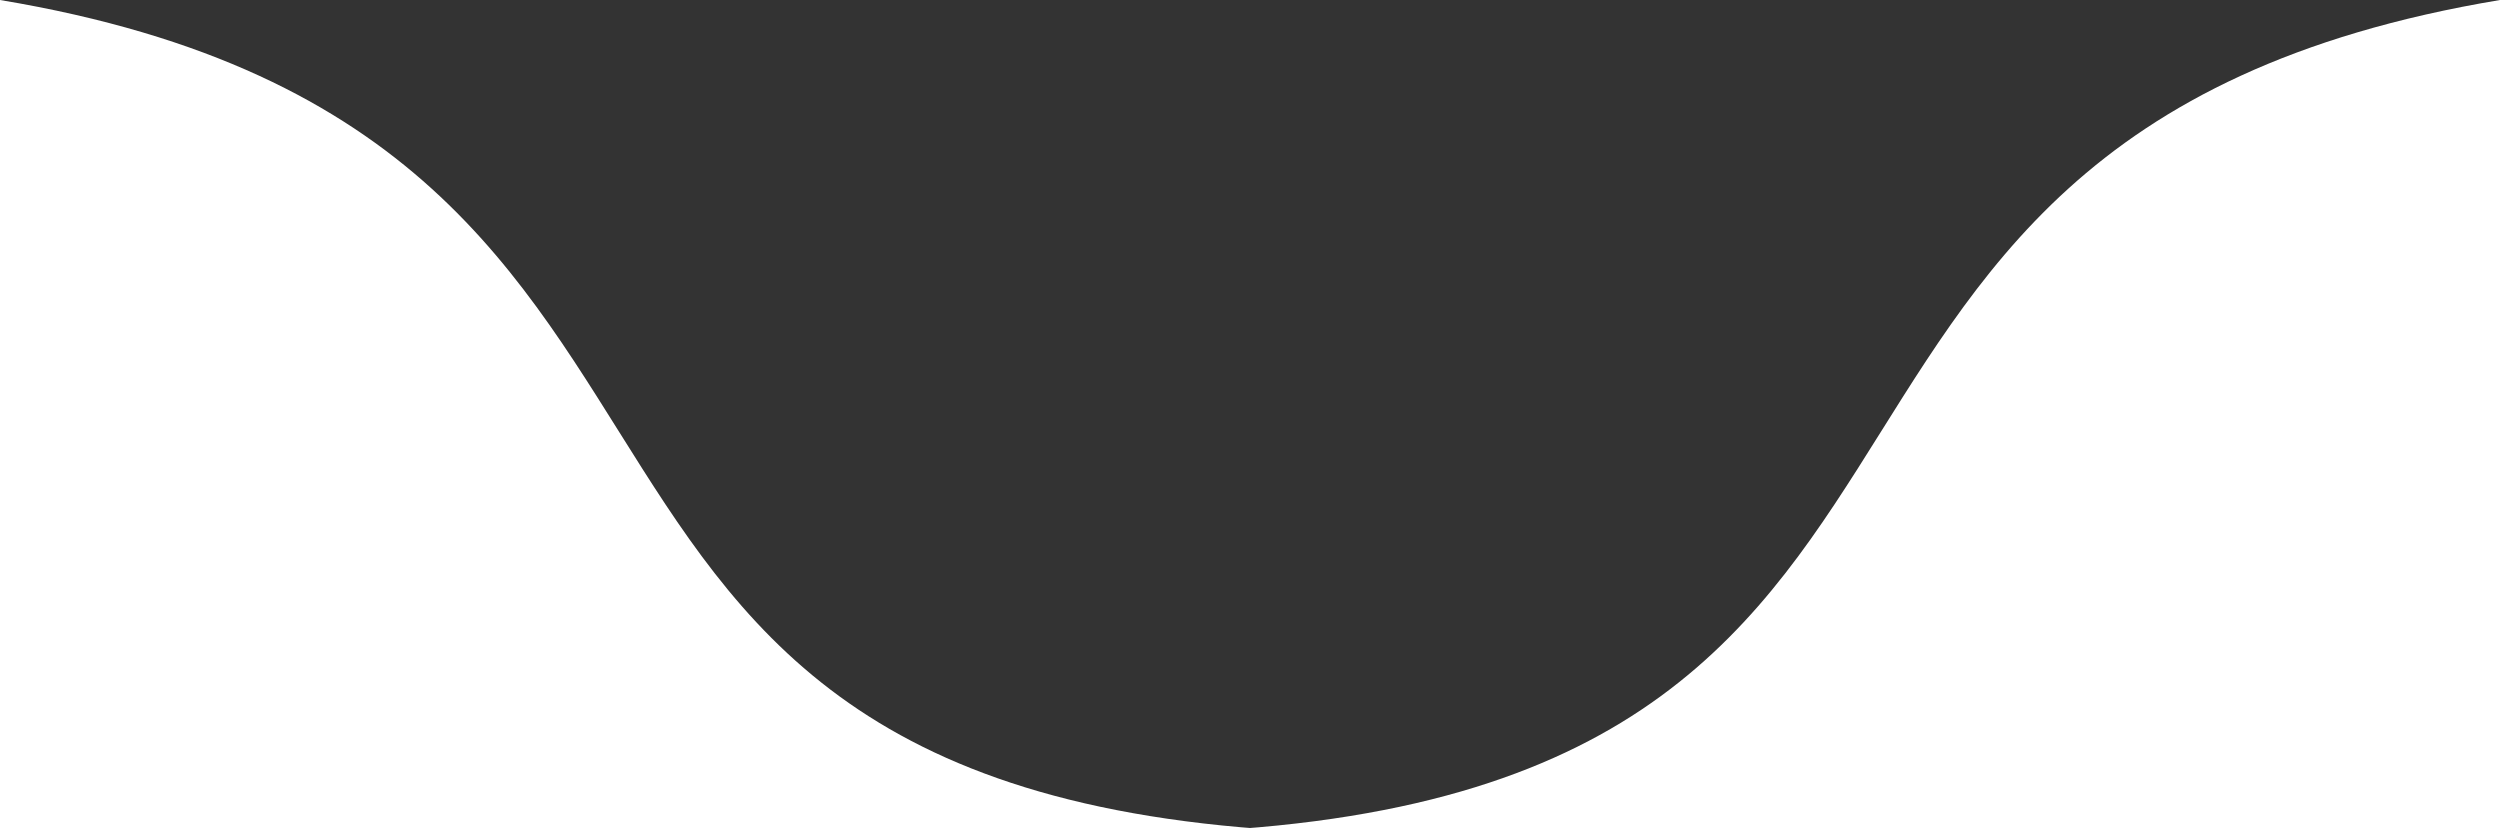
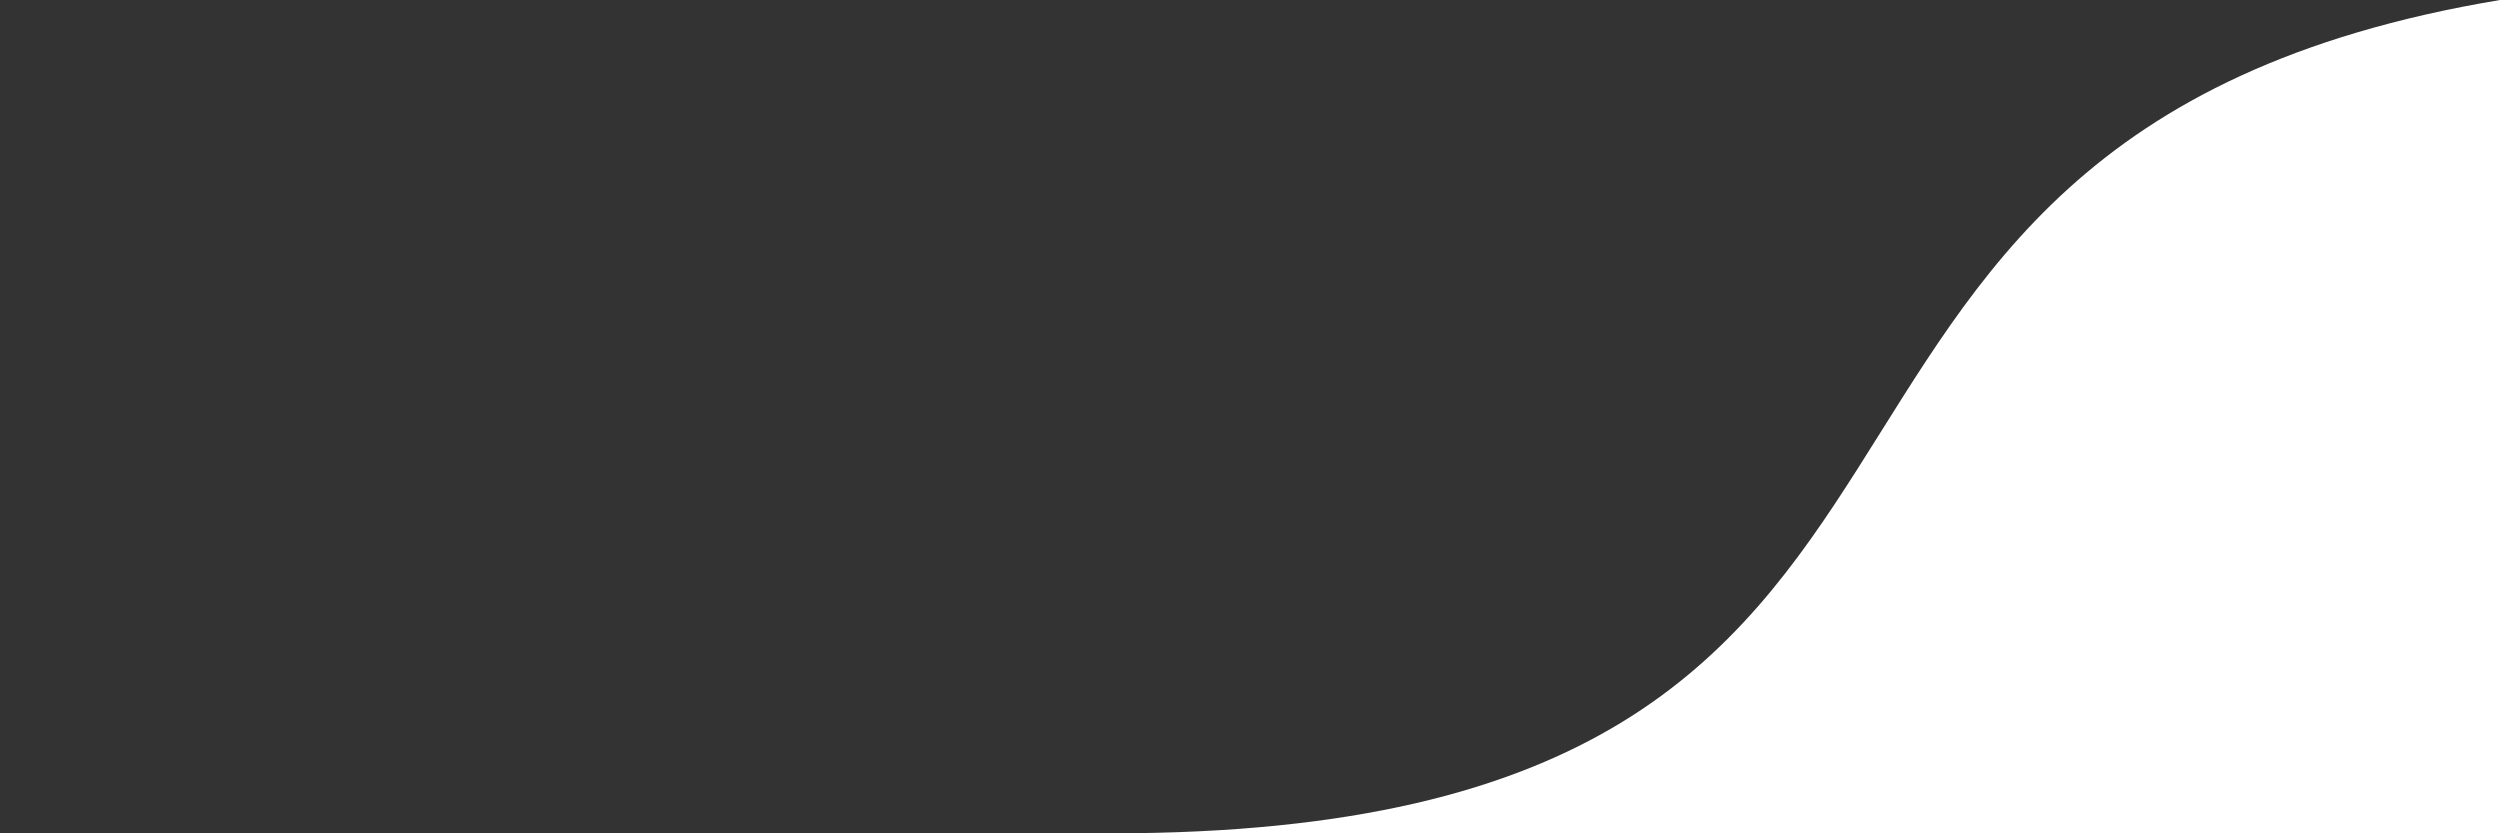
<svg xmlns="http://www.w3.org/2000/svg" version="1.1" preserveAspectRatio="none" viewBox="0 0 90 30">
  <rect x="0" y="0" width="90" height="30" fill="#333333" stroke="none" />
-   <path fill="#fff" d="M 0 0 C 30 5, 15 30, 50 30 L 0 30">
-   </path>
  <path fill="#fff" d="M 0 0 C 30 5, 15 30, 50 30 L 0 30" transform="translate(90), scale(-1, 1)">
  </path>
</svg>